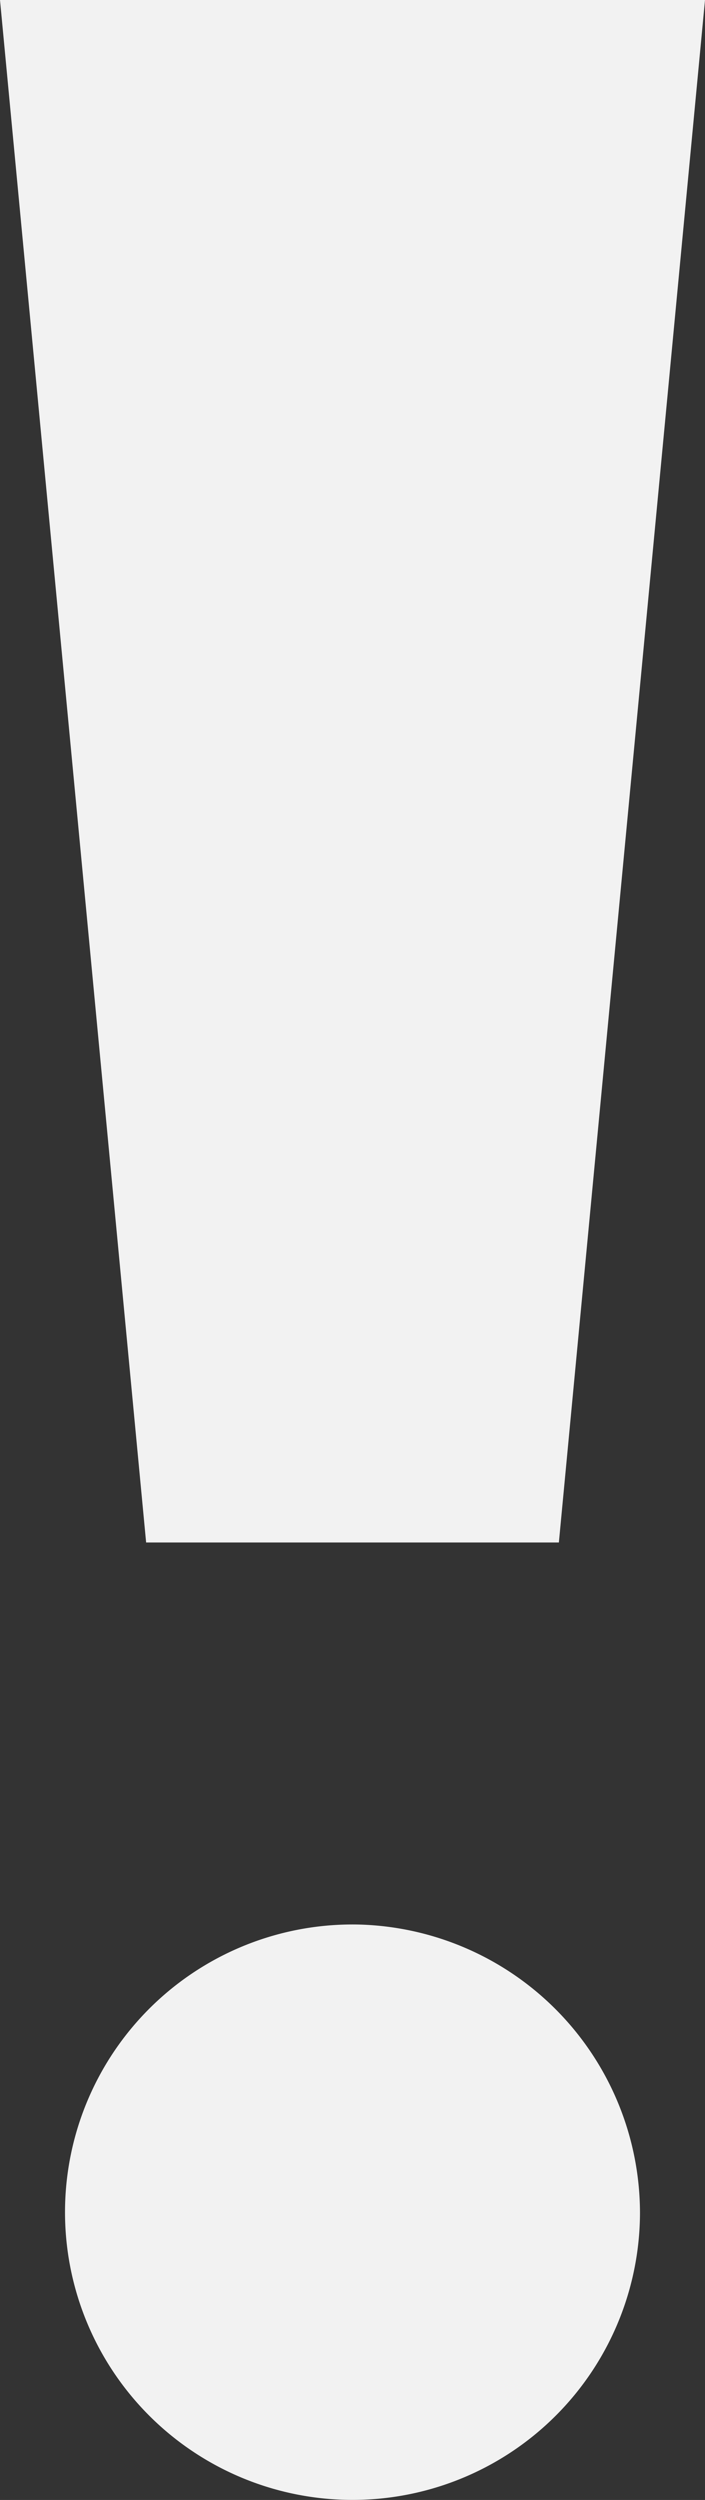
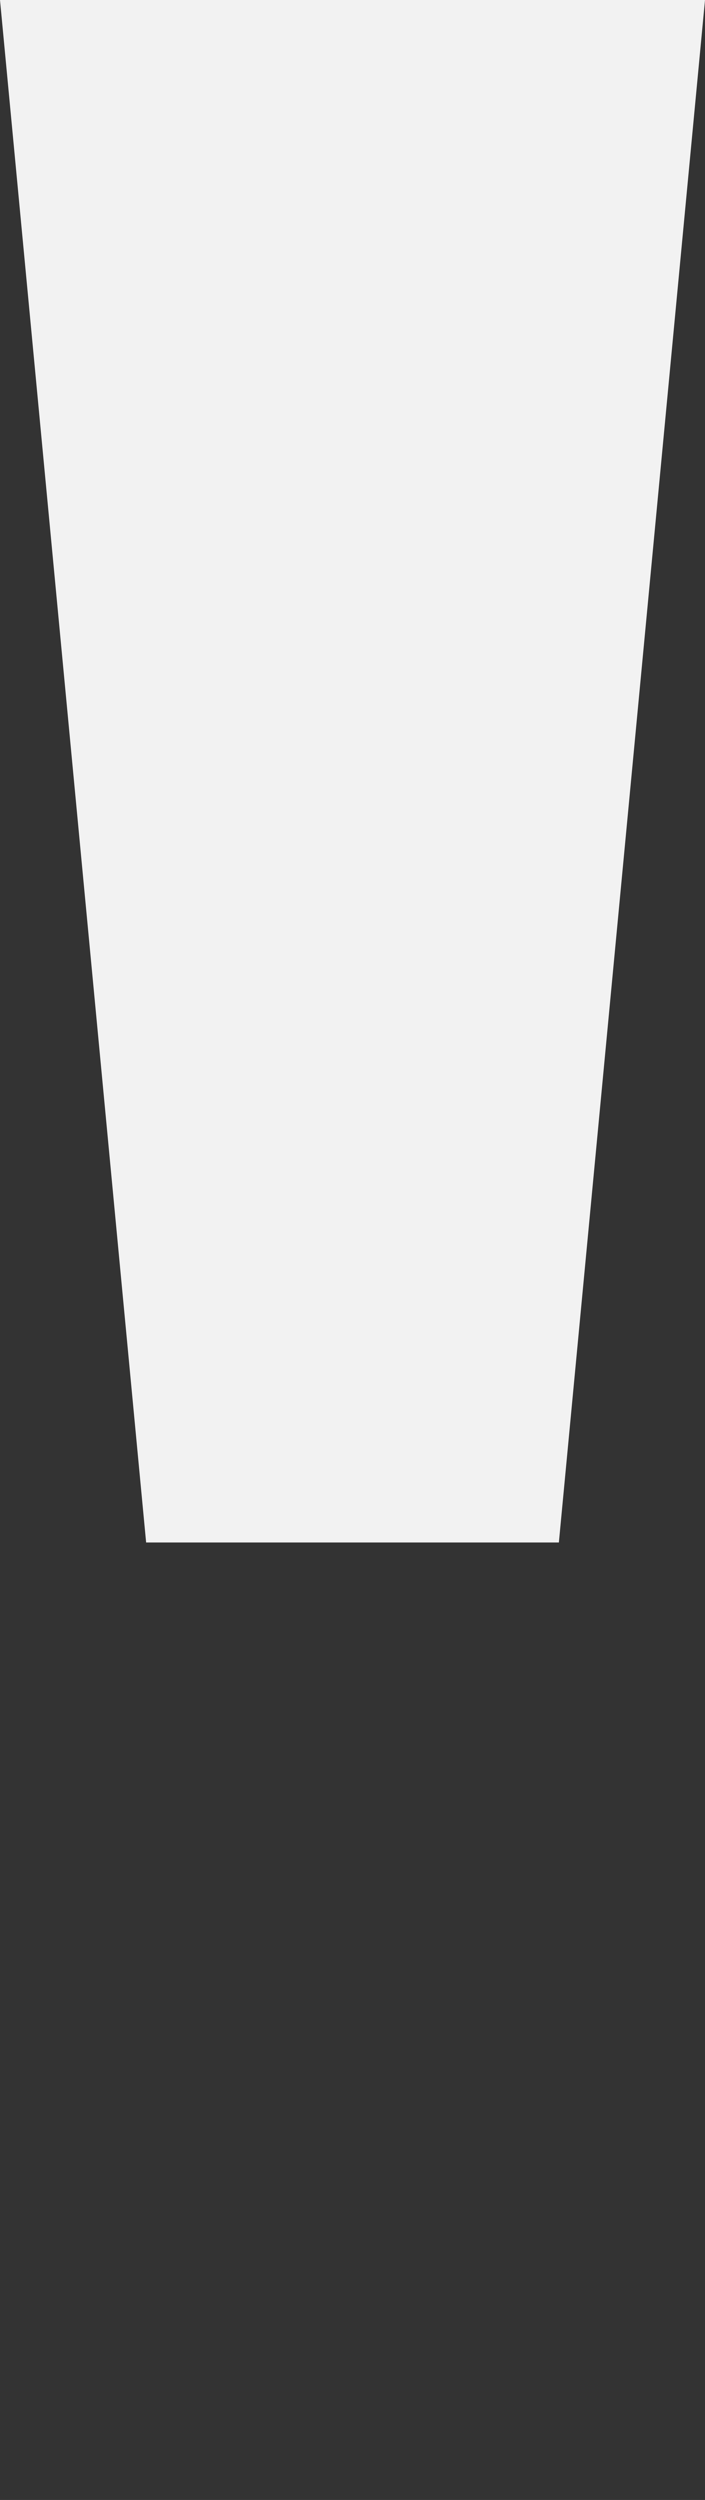
<svg xmlns="http://www.w3.org/2000/svg" viewBox="0 0 11.82 41.88">
  <rect x="0" y="0" width="11.82" height="41.88" fill="#333333" stroke="none" />
  <defs>
    <style>.cls-1{fill:#f2f2f2;}</style>
  </defs>
  <g id="Слой_2" data-name="Слой 2">
    <g id="Слой_1-2" data-name="Слой 1">
      <path class="cls-1" d="M2.45,25.84,0,0H11.82L9.37,25.84Z" />
-       <path class="cls-1" d="M10.73,37.07A4.82,4.82,0,1,1,6,32.24,4.84,4.84,0,0,1,10.73,37.07Z" />
    </g>
  </g>
</svg>